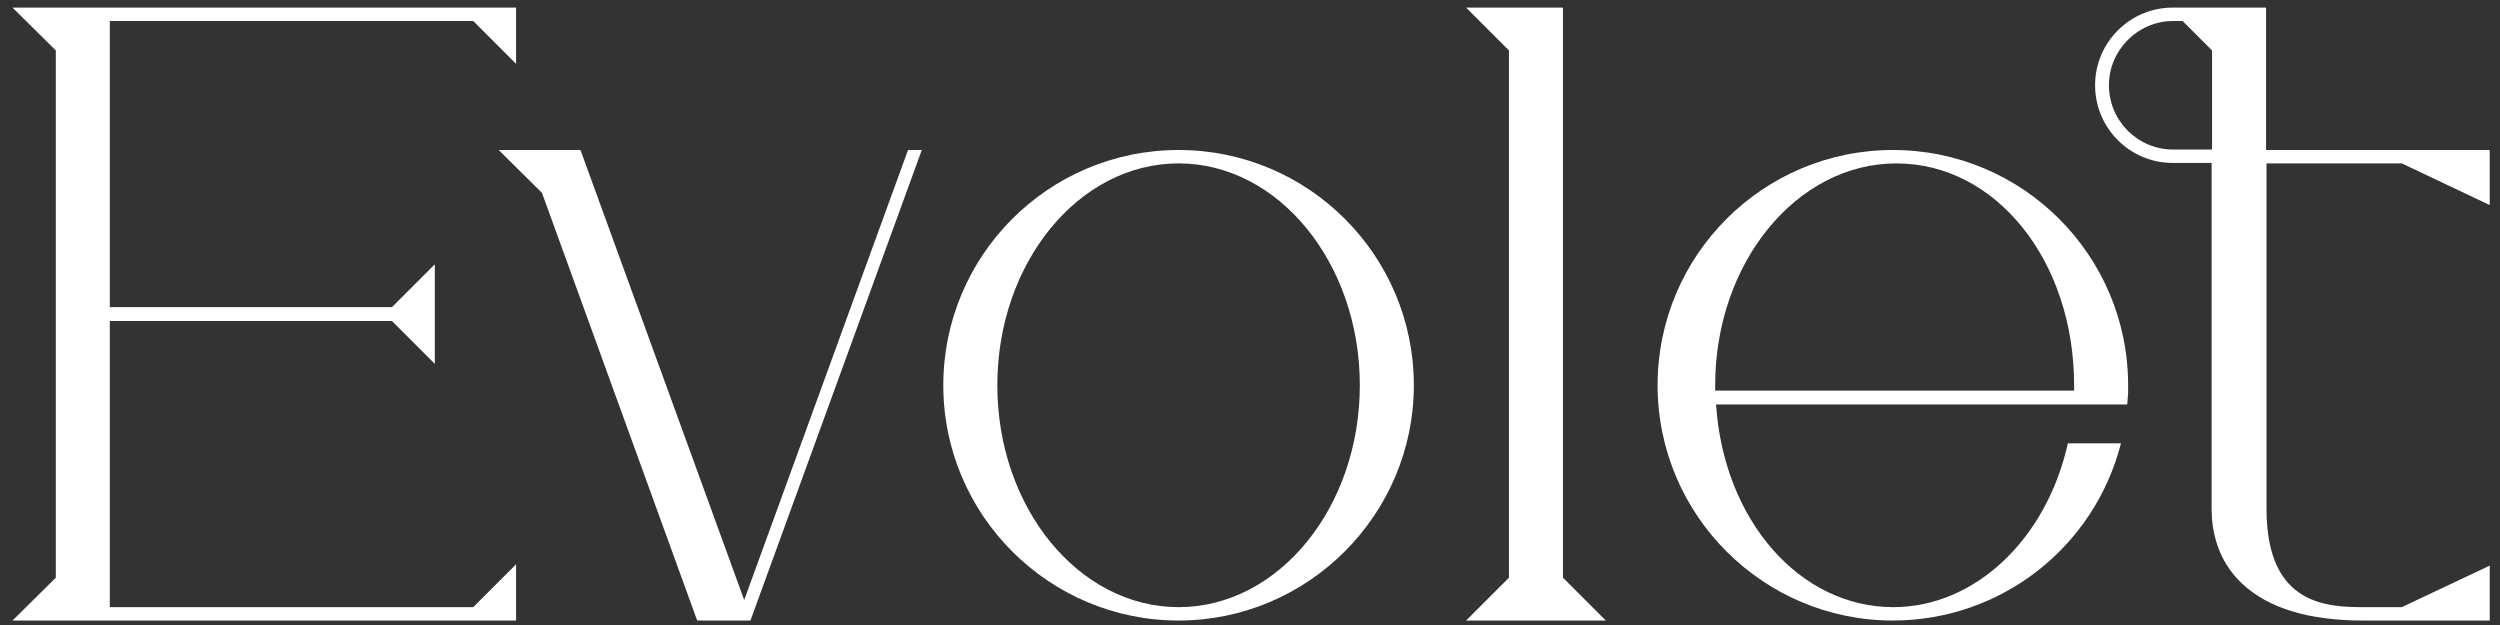
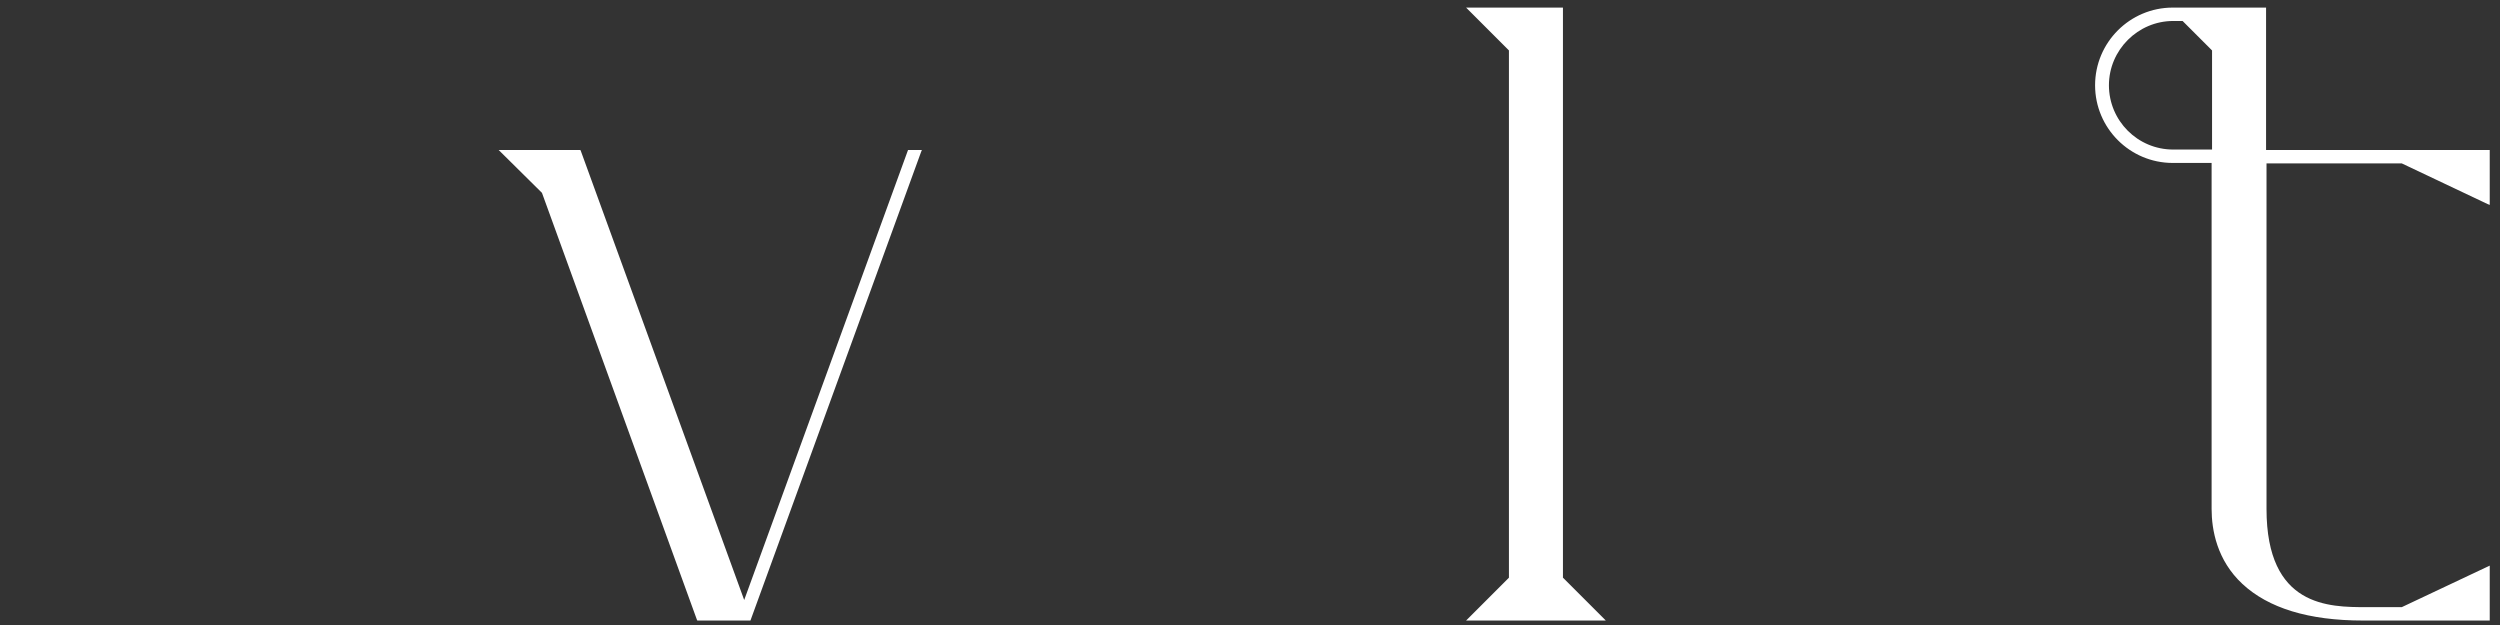
<svg xmlns="http://www.w3.org/2000/svg" id="Layer_1" x="0px" y="0px" viewBox="0 0 560 140" style="enable-background:new 0 0 560 140;" xml:space="preserve">
  <rect x="0" y="0" width="560" height="140" fill="#333333" stroke="none" />
  <style type="text/css"> .st0{fill:#FFFFFF;} </style>
-   <polygon class="st0" points="2.8,139 115.6,139 115.6,126.4 106,136 24.6,136 24.6,71.9 87.8,71.9 97.4,81.5 97.4,59.2 87.8,68.8 24.6,68.8 24.6,4.7 106,4.7 115.6,14.3 115.6,1.7 2.8,1.7 12.5,11.3 12.5,129.4 " />
  <polygon class="st0" points="328.4,139 359.7,139 350.1,129.4 350.1,1.7 328.4,1.7 338,11.3 338,129.4 " />
-   <path class="st0" d="M316.7,86.3c0-29.1-23.6-52.7-52.7-52.7s-52.7,23.6-52.7,52.7S235,139,264,139S316.7,115.3,316.7,86.3z M304.6,86.3c0,27.4-18.2,49.7-40.6,49.7c-22.4,0-40.6-22.3-40.6-49.7s18.2-49.7,40.6-49.7C286.4,36.6,304.6,58.9,304.6,86.3z" />
  <path class="st0" d="M538,36.6l19.2,9.1l0.5,0.2V33.6h-50.1V1.7h-20.9c-9.6,0-17.4,7.8-17.4,17.4s7.8,17.4,17.4,17.4h8.7V114 c0,4.7,1.2,11.5,6.9,16.8c5.8,5.4,14.8,8.2,27,8.2h28.4v-12.3L538,136h-7.9c-8.4,0-22.4,0-22.4-22V36.6H538z M495.5,11.3v22.2h-8.7 c-8,0-14.4-6.5-14.4-14.4s6.5-14.4,14.4-14.4h2.1L495.5,11.3z" />
  <polygon class="st0" points="166.7,134.4 130.1,33.8 130,33.6 111.7,33.6 121.4,43.2 156.1,138.8 156.2,139 168.1,139 206.3,34.1 206.5,33.6 203.4,33.6 " />
-   <path class="st0" d="M475.1,99.3h-11.9l0,0c-4.8,21.6-20.9,36.7-39.1,36.7c-21,0-38-19.5-39.7-45.4h92.1l0.2-2.6c0-0.2,0-0.4,0-0.7 c0-0.3,0-0.7,0-1c0-29.1-23.6-52.7-52.7-52.7s-52.7,23.6-52.7,52.7S395,139,424,139C448.1,139,469.1,122.7,475.1,99.3L475.1,99.3z M464.6,86.3c0,0.3,0,0.6,0,0.9c0,0.1,0,0.2,0,0.3h-80.4c0-0.1,0-0.2,0-0.3c0-0.3,0-0.6,0-0.9c0-27.4,18.2-49.7,40.6-49.7 C447.1,36.6,464.6,58.4,464.6,86.3z" />
</svg>